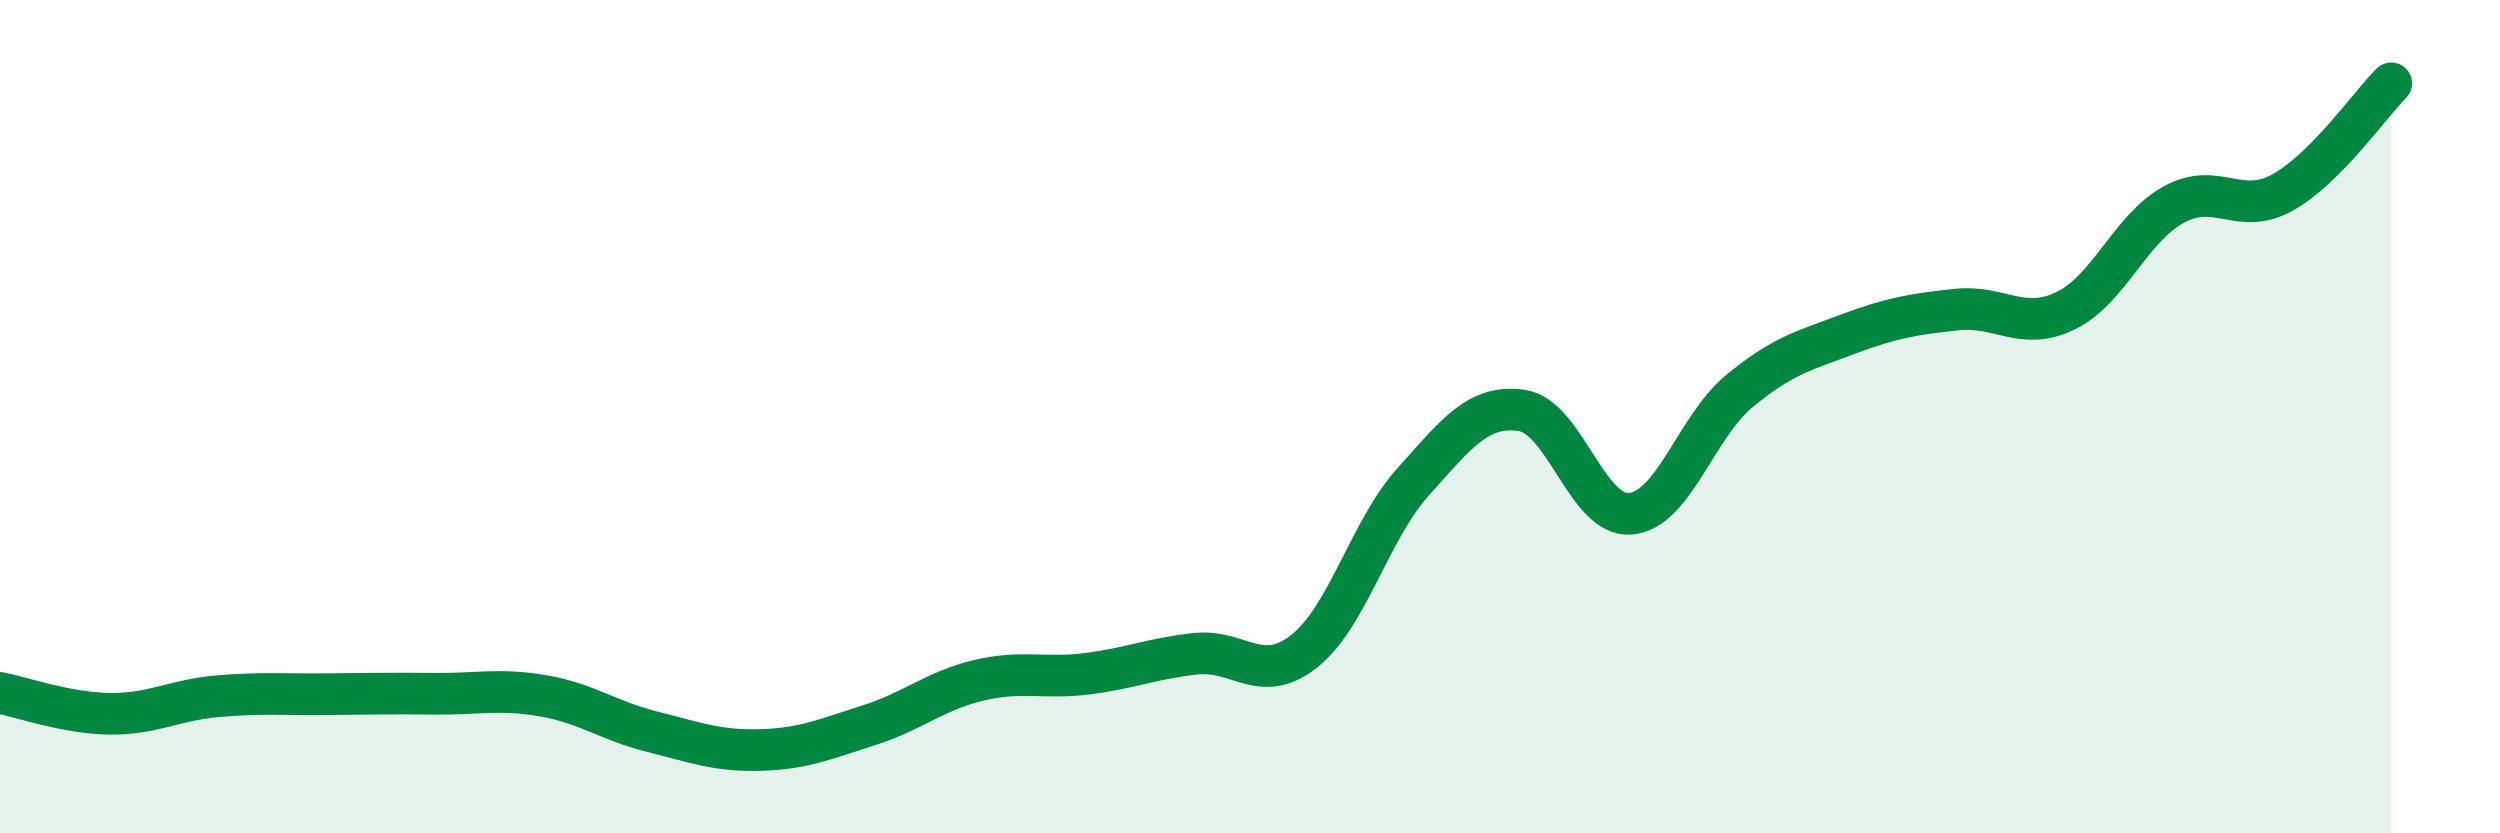
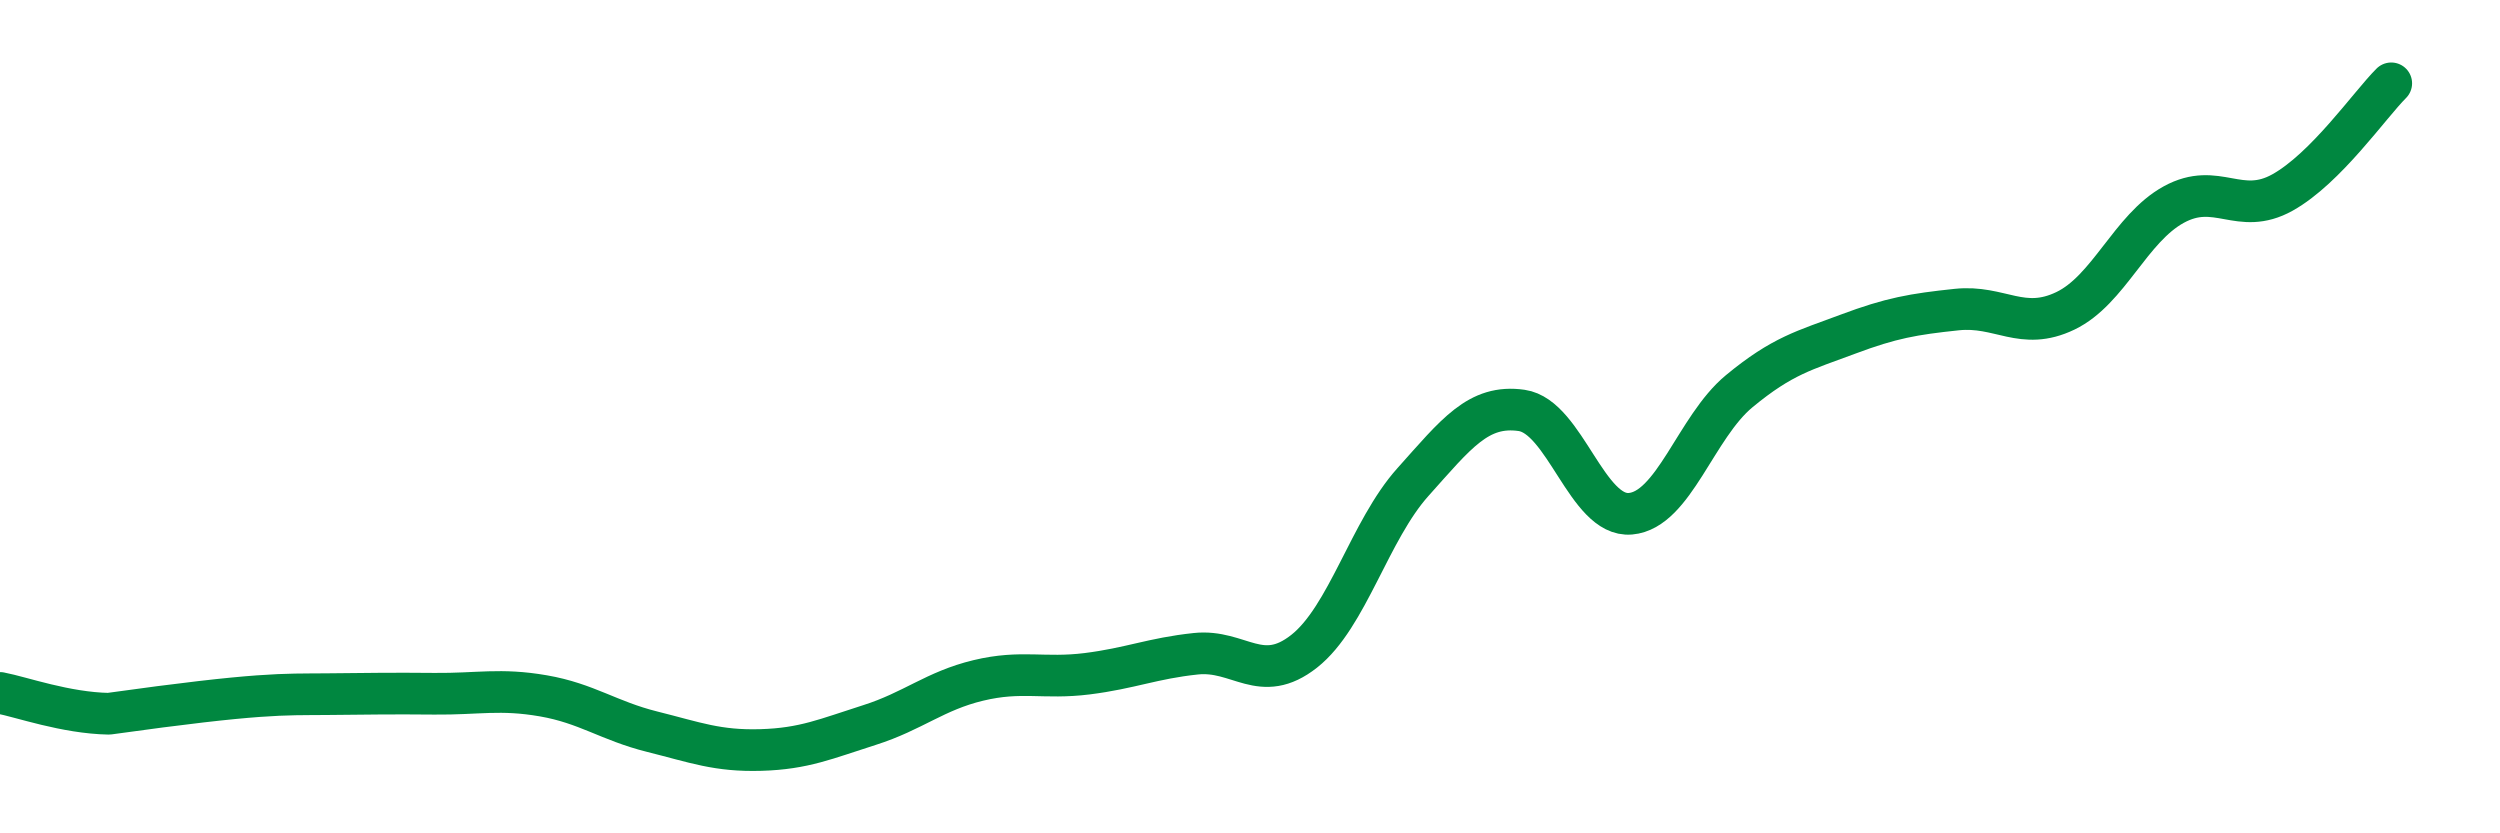
<svg xmlns="http://www.w3.org/2000/svg" width="60" height="20" viewBox="0 0 60 20">
-   <path d="M 0,16.63 C 0.52,16.73 1.57,17.11 2.61,17.13 C 3.65,17.15 4.18,16.8 5.22,16.71 C 6.26,16.62 6.79,16.67 7.83,16.66 C 8.87,16.65 9.39,16.64 10.43,16.65 C 11.47,16.66 12,16.52 13.04,16.7 C 14.08,16.88 14.61,17.3 15.65,17.56 C 16.69,17.82 17.22,18.03 18.26,18 C 19.3,17.97 19.83,17.73 20.87,17.4 C 21.91,17.07 22.44,16.58 23.48,16.33 C 24.52,16.08 25.05,16.3 26.09,16.17 C 27.13,16.04 27.66,15.8 28.7,15.69 C 29.74,15.58 30.26,16.45 31.3,15.63 C 32.34,14.81 32.87,12.73 33.91,11.57 C 34.95,10.41 35.48,9.7 36.52,9.85 C 37.56,10 38.09,12.42 39.13,12.33 C 40.17,12.24 40.7,10.25 41.74,9.39 C 42.78,8.53 43.31,8.41 44.35,8.02 C 45.39,7.63 45.92,7.54 46.96,7.43 C 48,7.32 48.53,7.96 49.57,7.46 C 50.61,6.96 51.13,5.48 52.17,4.91 C 53.21,4.34 53.74,5.2 54.78,4.62 C 55.82,4.04 56.87,2.52 57.39,2L57.39 20L0 20Z" fill="#008740" opacity="0.1" stroke-linecap="round" stroke-linejoin="round" />
-   <path d="M 0,16.63 C 0.52,16.73 1.57,17.11 2.61,17.13 C 3.65,17.15 4.18,16.8 5.22,16.71 C 6.26,16.62 6.79,16.67 7.83,16.66 C 8.87,16.65 9.39,16.64 10.43,16.65 C 11.47,16.66 12,16.52 13.04,16.7 C 14.08,16.88 14.61,17.3 15.65,17.56 C 16.69,17.82 17.22,18.03 18.26,18 C 19.3,17.97 19.83,17.73 20.87,17.4 C 21.91,17.07 22.44,16.58 23.48,16.33 C 24.52,16.08 25.05,16.3 26.09,16.17 C 27.13,16.04 27.66,15.8 28.7,15.69 C 29.74,15.58 30.26,16.45 31.3,15.63 C 32.34,14.81 32.87,12.73 33.91,11.57 C 34.95,10.41 35.48,9.7 36.52,9.85 C 37.56,10 38.09,12.42 39.13,12.33 C 40.17,12.24 40.7,10.25 41.74,9.39 C 42.78,8.53 43.31,8.41 44.35,8.02 C 45.39,7.63 45.92,7.54 46.96,7.43 C 48,7.32 48.53,7.96 49.57,7.46 C 50.61,6.96 51.13,5.48 52.17,4.91 C 53.21,4.34 53.74,5.2 54.78,4.62 C 55.82,4.04 56.87,2.52 57.39,2" stroke="#008740" stroke-width="1" fill="none" stroke-linecap="round" stroke-linejoin="round" />
+   <path d="M 0,16.63 C 0.52,16.73 1.57,17.11 2.61,17.13 C 6.26,16.62 6.79,16.67 7.83,16.66 C 8.87,16.65 9.39,16.64 10.43,16.65 C 11.47,16.66 12,16.52 13.04,16.7 C 14.08,16.88 14.61,17.3 15.65,17.56 C 16.69,17.82 17.22,18.03 18.26,18 C 19.3,17.97 19.83,17.73 20.87,17.4 C 21.91,17.07 22.44,16.58 23.48,16.33 C 24.52,16.08 25.05,16.3 26.09,16.17 C 27.13,16.04 27.66,15.8 28.7,15.69 C 29.74,15.58 30.26,16.45 31.3,15.63 C 32.34,14.81 32.87,12.73 33.91,11.57 C 34.95,10.41 35.48,9.7 36.52,9.85 C 37.56,10 38.09,12.42 39.13,12.33 C 40.17,12.24 40.7,10.25 41.74,9.39 C 42.78,8.53 43.31,8.41 44.35,8.02 C 45.39,7.63 45.92,7.54 46.96,7.43 C 48,7.32 48.53,7.96 49.57,7.46 C 50.61,6.96 51.13,5.48 52.17,4.91 C 53.21,4.34 53.74,5.2 54.78,4.62 C 55.82,4.04 56.87,2.52 57.39,2" stroke="#008740" stroke-width="1" fill="none" stroke-linecap="round" stroke-linejoin="round" />
</svg>